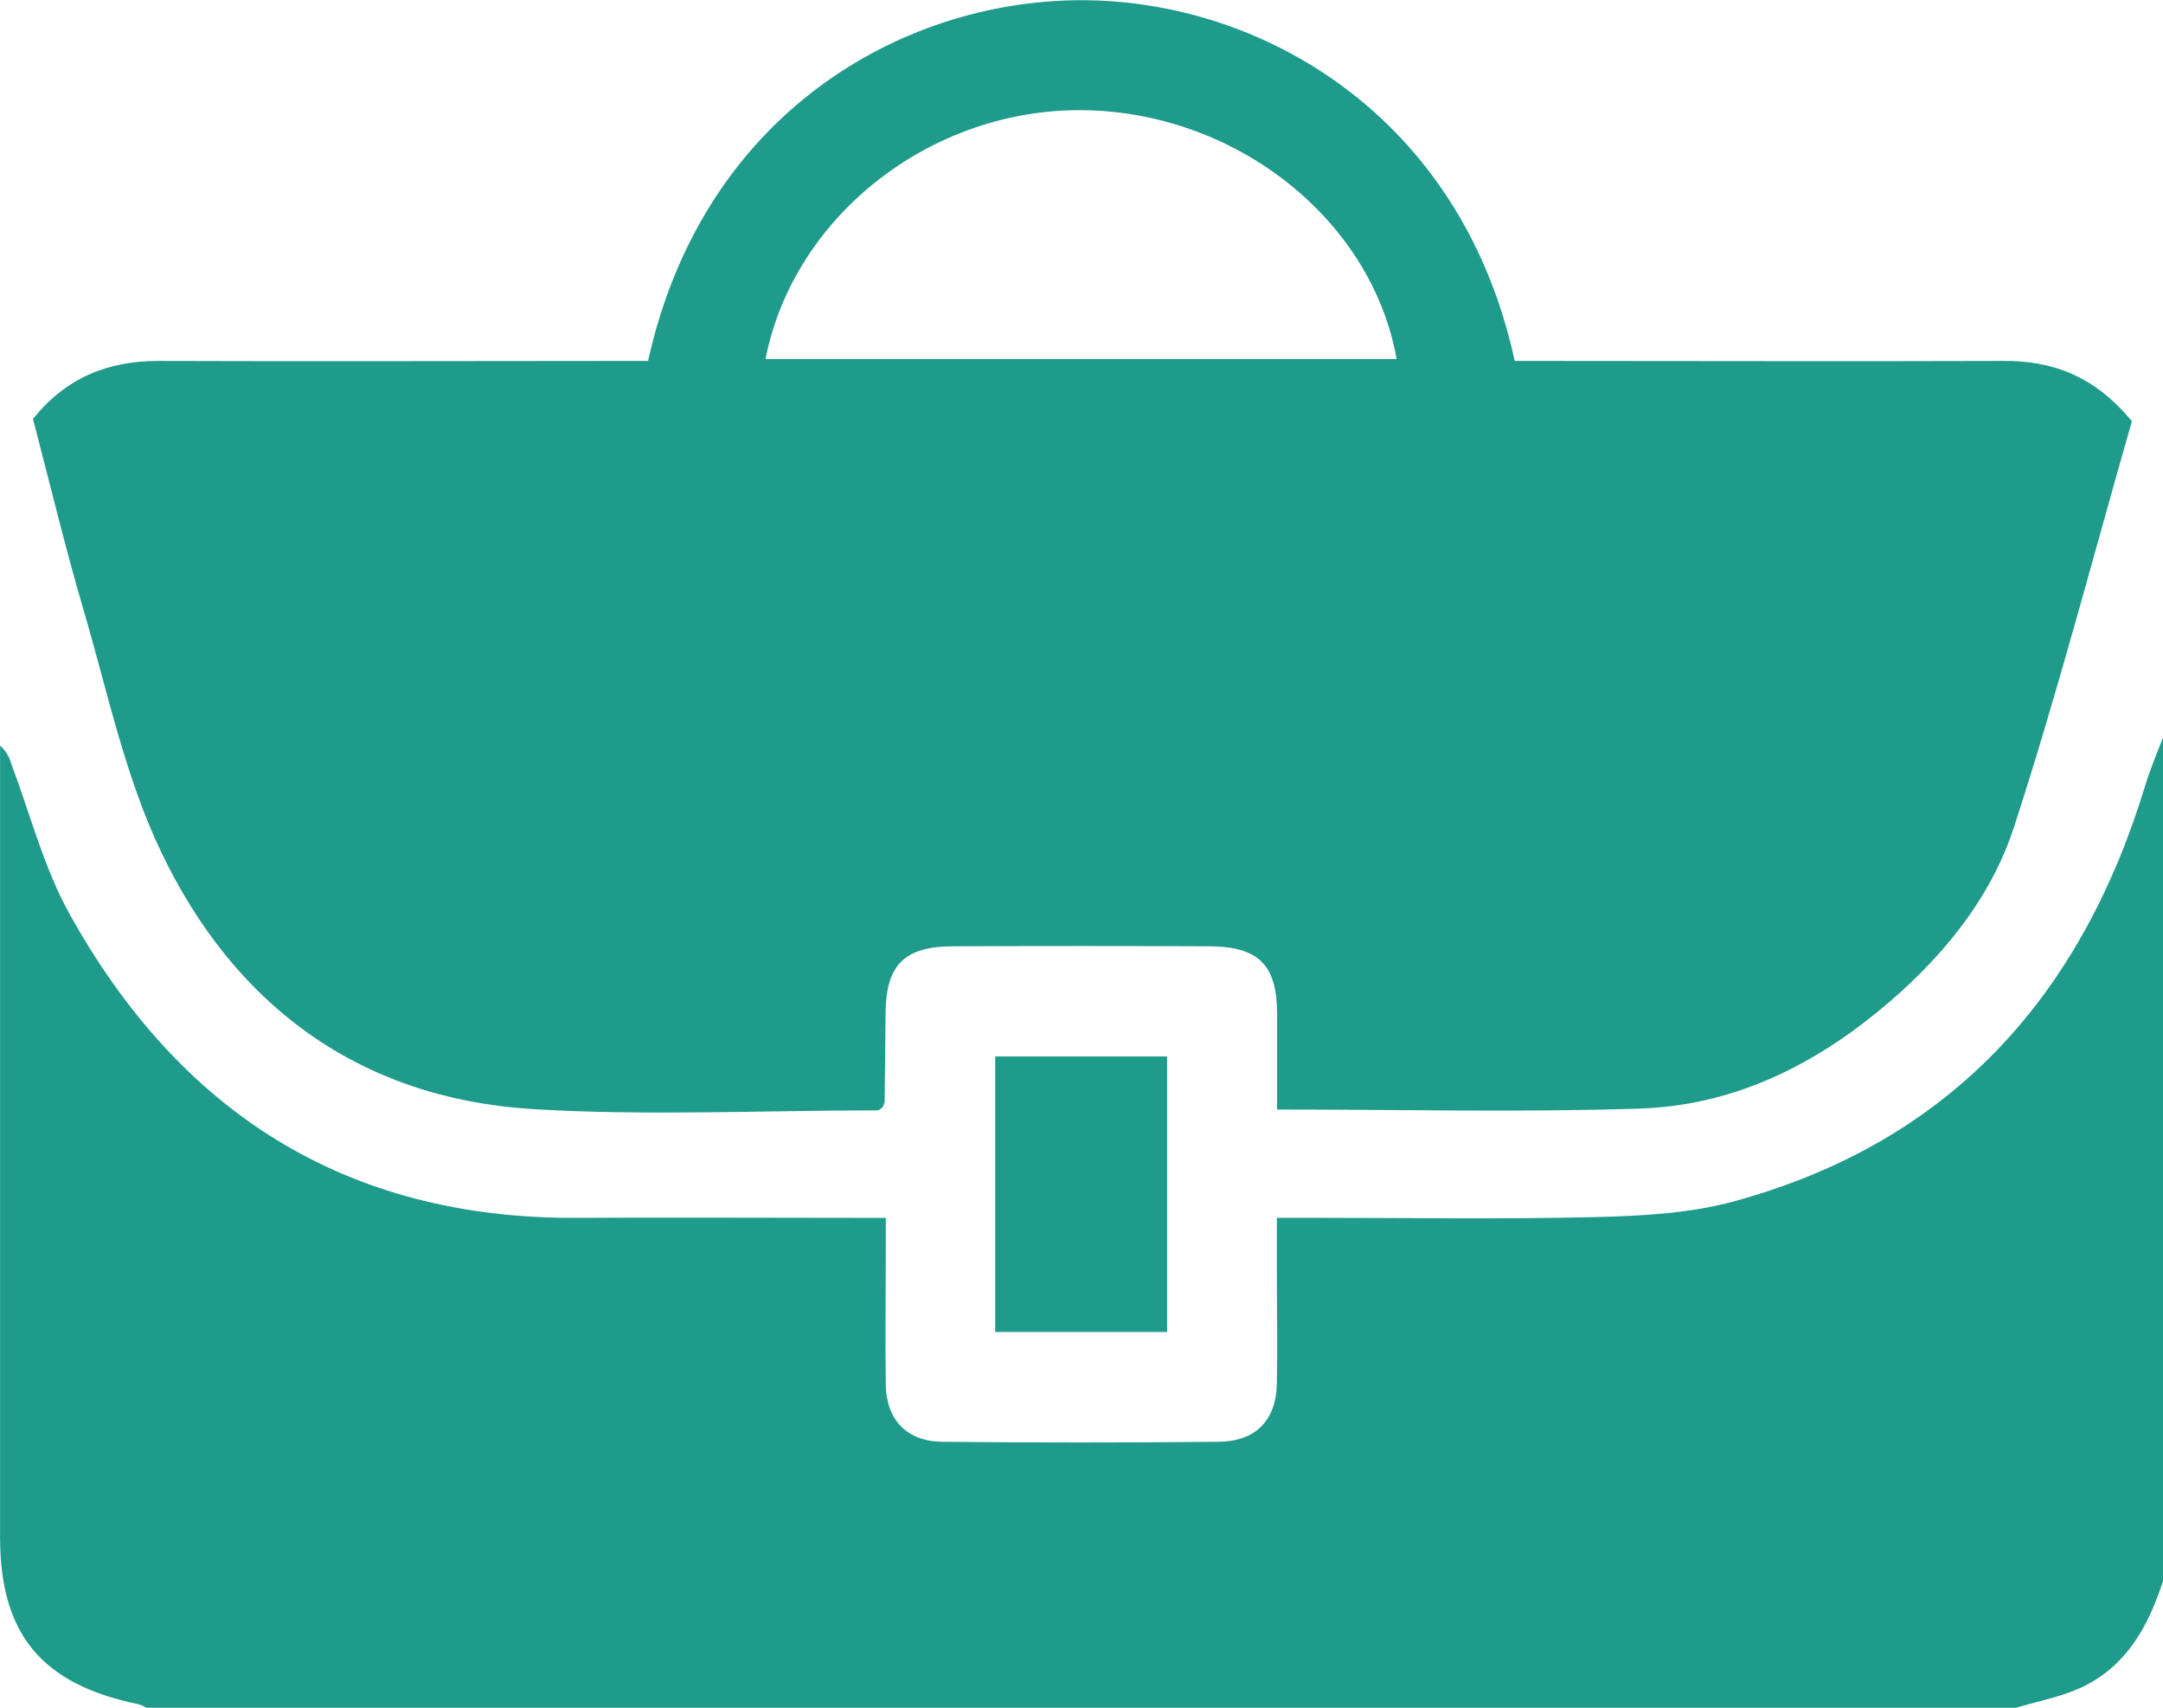
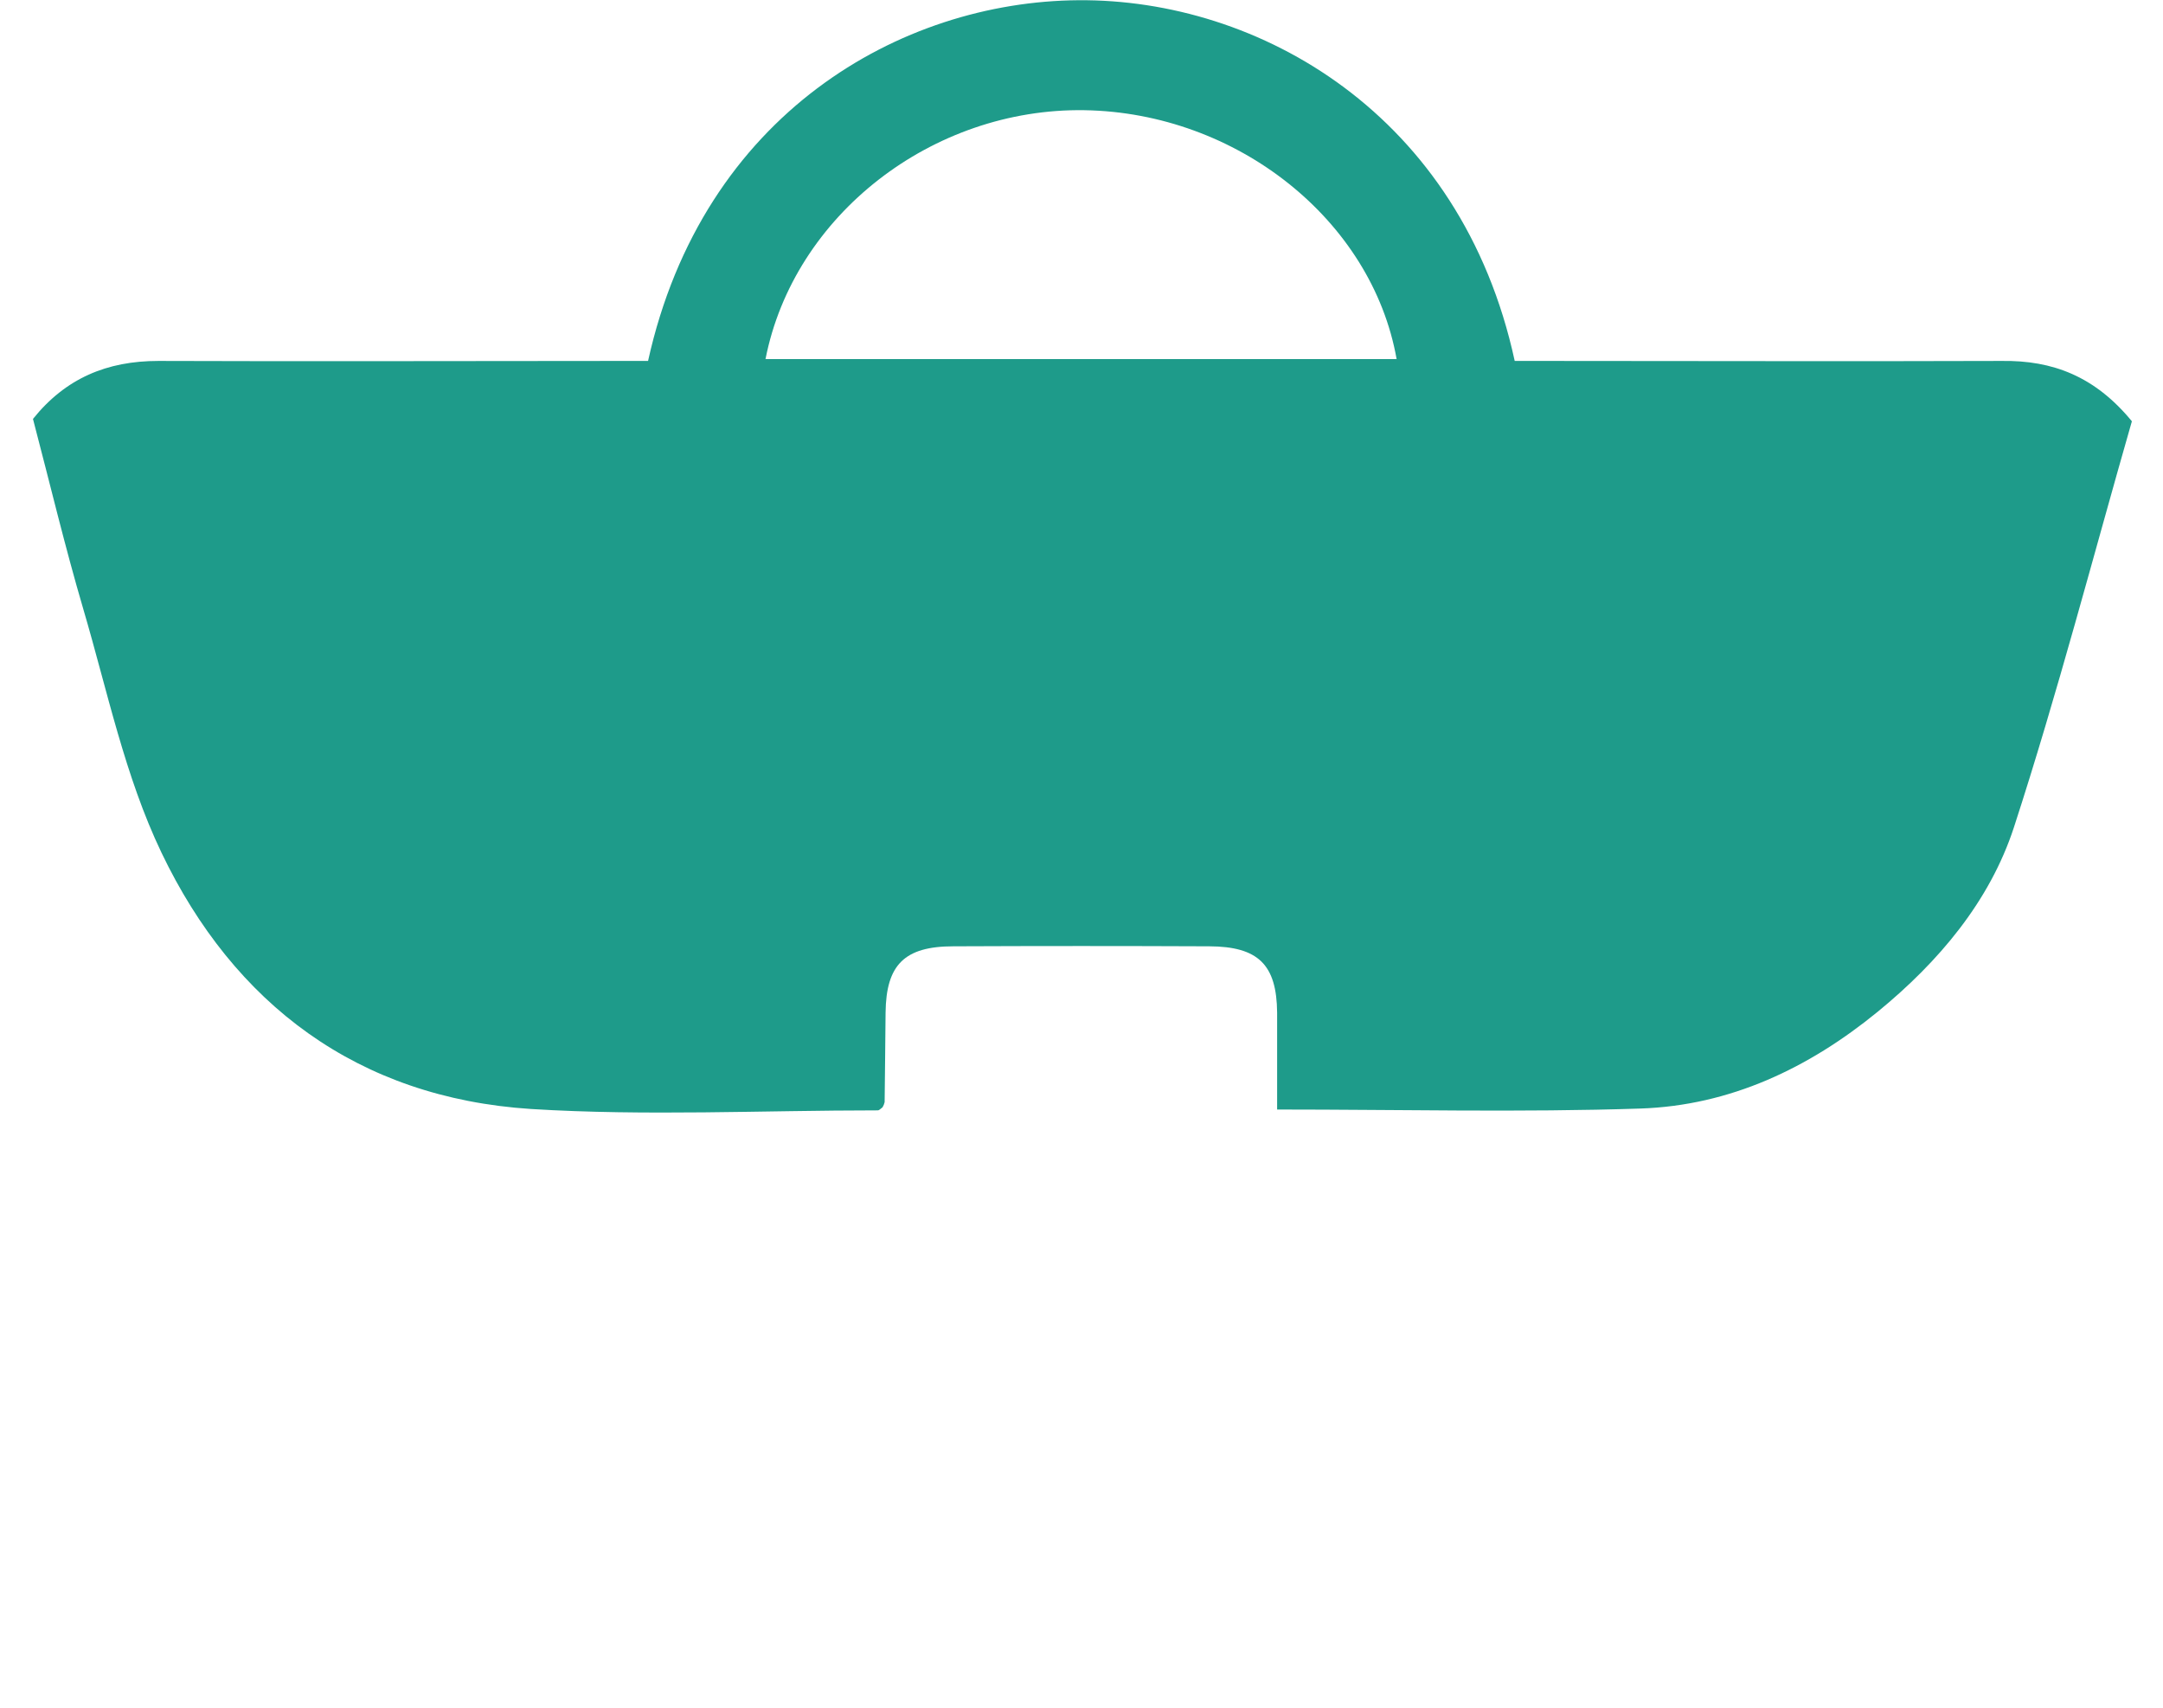
<svg xmlns="http://www.w3.org/2000/svg" width="57" height="45" viewBox="0 0 57 45" fill="none">
  <g clip-path="url(#clip0_132_8917)">
-     <path d="M53.127 45H3.856C3.791 44.961 3.721 44.93 3.648 44.907C1.099 44.384 0.002 43.064 0.002 40.51C0.002 33.787 0.002 27.064 0.002 20.342V19.647C0.146 19.774 0.248 19.94 0.296 20.125C0.797 21.45 1.15 22.854 1.832 24.082C4.706 29.259 9.069 32.126 15.207 32.091C17.607 32.077 20.008 32.091 22.41 32.091H23.342V32.996C23.342 34.163 23.326 35.33 23.342 36.496C23.36 37.413 23.896 37.983 24.832 37.992C27.257 38.017 29.683 38.017 32.11 37.992C33.09 37.984 33.628 37.428 33.648 36.464C33.668 35.5 33.648 34.536 33.648 33.572V32.09H34.605C37.091 32.09 39.563 32.132 42.041 32.071C43.268 32.041 44.536 31.975 45.709 31.653C51.467 30.074 54.867 26.191 56.537 20.681C56.666 20.255 56.848 19.841 57.004 19.422V41.651C56.614 42.855 56.032 43.934 54.8 44.488C54.271 44.724 53.687 44.834 53.127 45Z" fill="#1E9B8A" />
    <path d="M56.18 11.101C55.161 14.652 54.223 18.258 53.073 21.796C52.436 23.749 51.092 25.344 49.475 26.666C47.662 28.146 45.591 29.133 43.227 29.211C40.084 29.315 36.934 29.237 33.655 29.237C33.655 28.388 33.655 27.535 33.655 26.684C33.644 25.422 33.161 24.941 31.865 24.936C29.619 24.926 27.372 24.926 25.125 24.936C23.833 24.936 23.351 25.424 23.337 26.684C23.328 27.471 23.323 28.256 23.312 29.043C23.301 29.092 23.282 29.138 23.255 29.181C23.213 29.208 23.173 29.259 23.131 29.259C20.086 29.259 17.03 29.411 13.995 29.223C9.423 28.927 6.165 26.456 4.256 22.47C3.291 20.456 2.83 18.206 2.196 16.053C1.711 14.403 1.313 12.729 0.869 11.039C1.727 9.969 2.817 9.511 4.174 9.511C8.202 9.526 12.231 9.511 16.258 9.511H17.078C18.52 2.995 23.743 0.038 28.419 0.006C33.169 -0.031 38.507 3.002 39.916 9.511H40.739C44.741 9.511 48.745 9.525 52.747 9.511C54.092 9.491 55.206 9.916 56.18 11.101ZM20.173 9.462H36.804C36.153 5.795 32.592 2.969 28.579 2.904C24.566 2.84 20.915 5.673 20.173 9.462Z" fill="#1E9B8A" />
-     <path d="M30.756 35.099H26.226V27.838H30.756V35.099Z" fill="#1E9B8A" />
  </g>
  <defs>
    <clipPath id="clip0_132_8917">
      <rect width="57" height="45" fill="white" />
    </clipPath>
  </defs>
</svg>